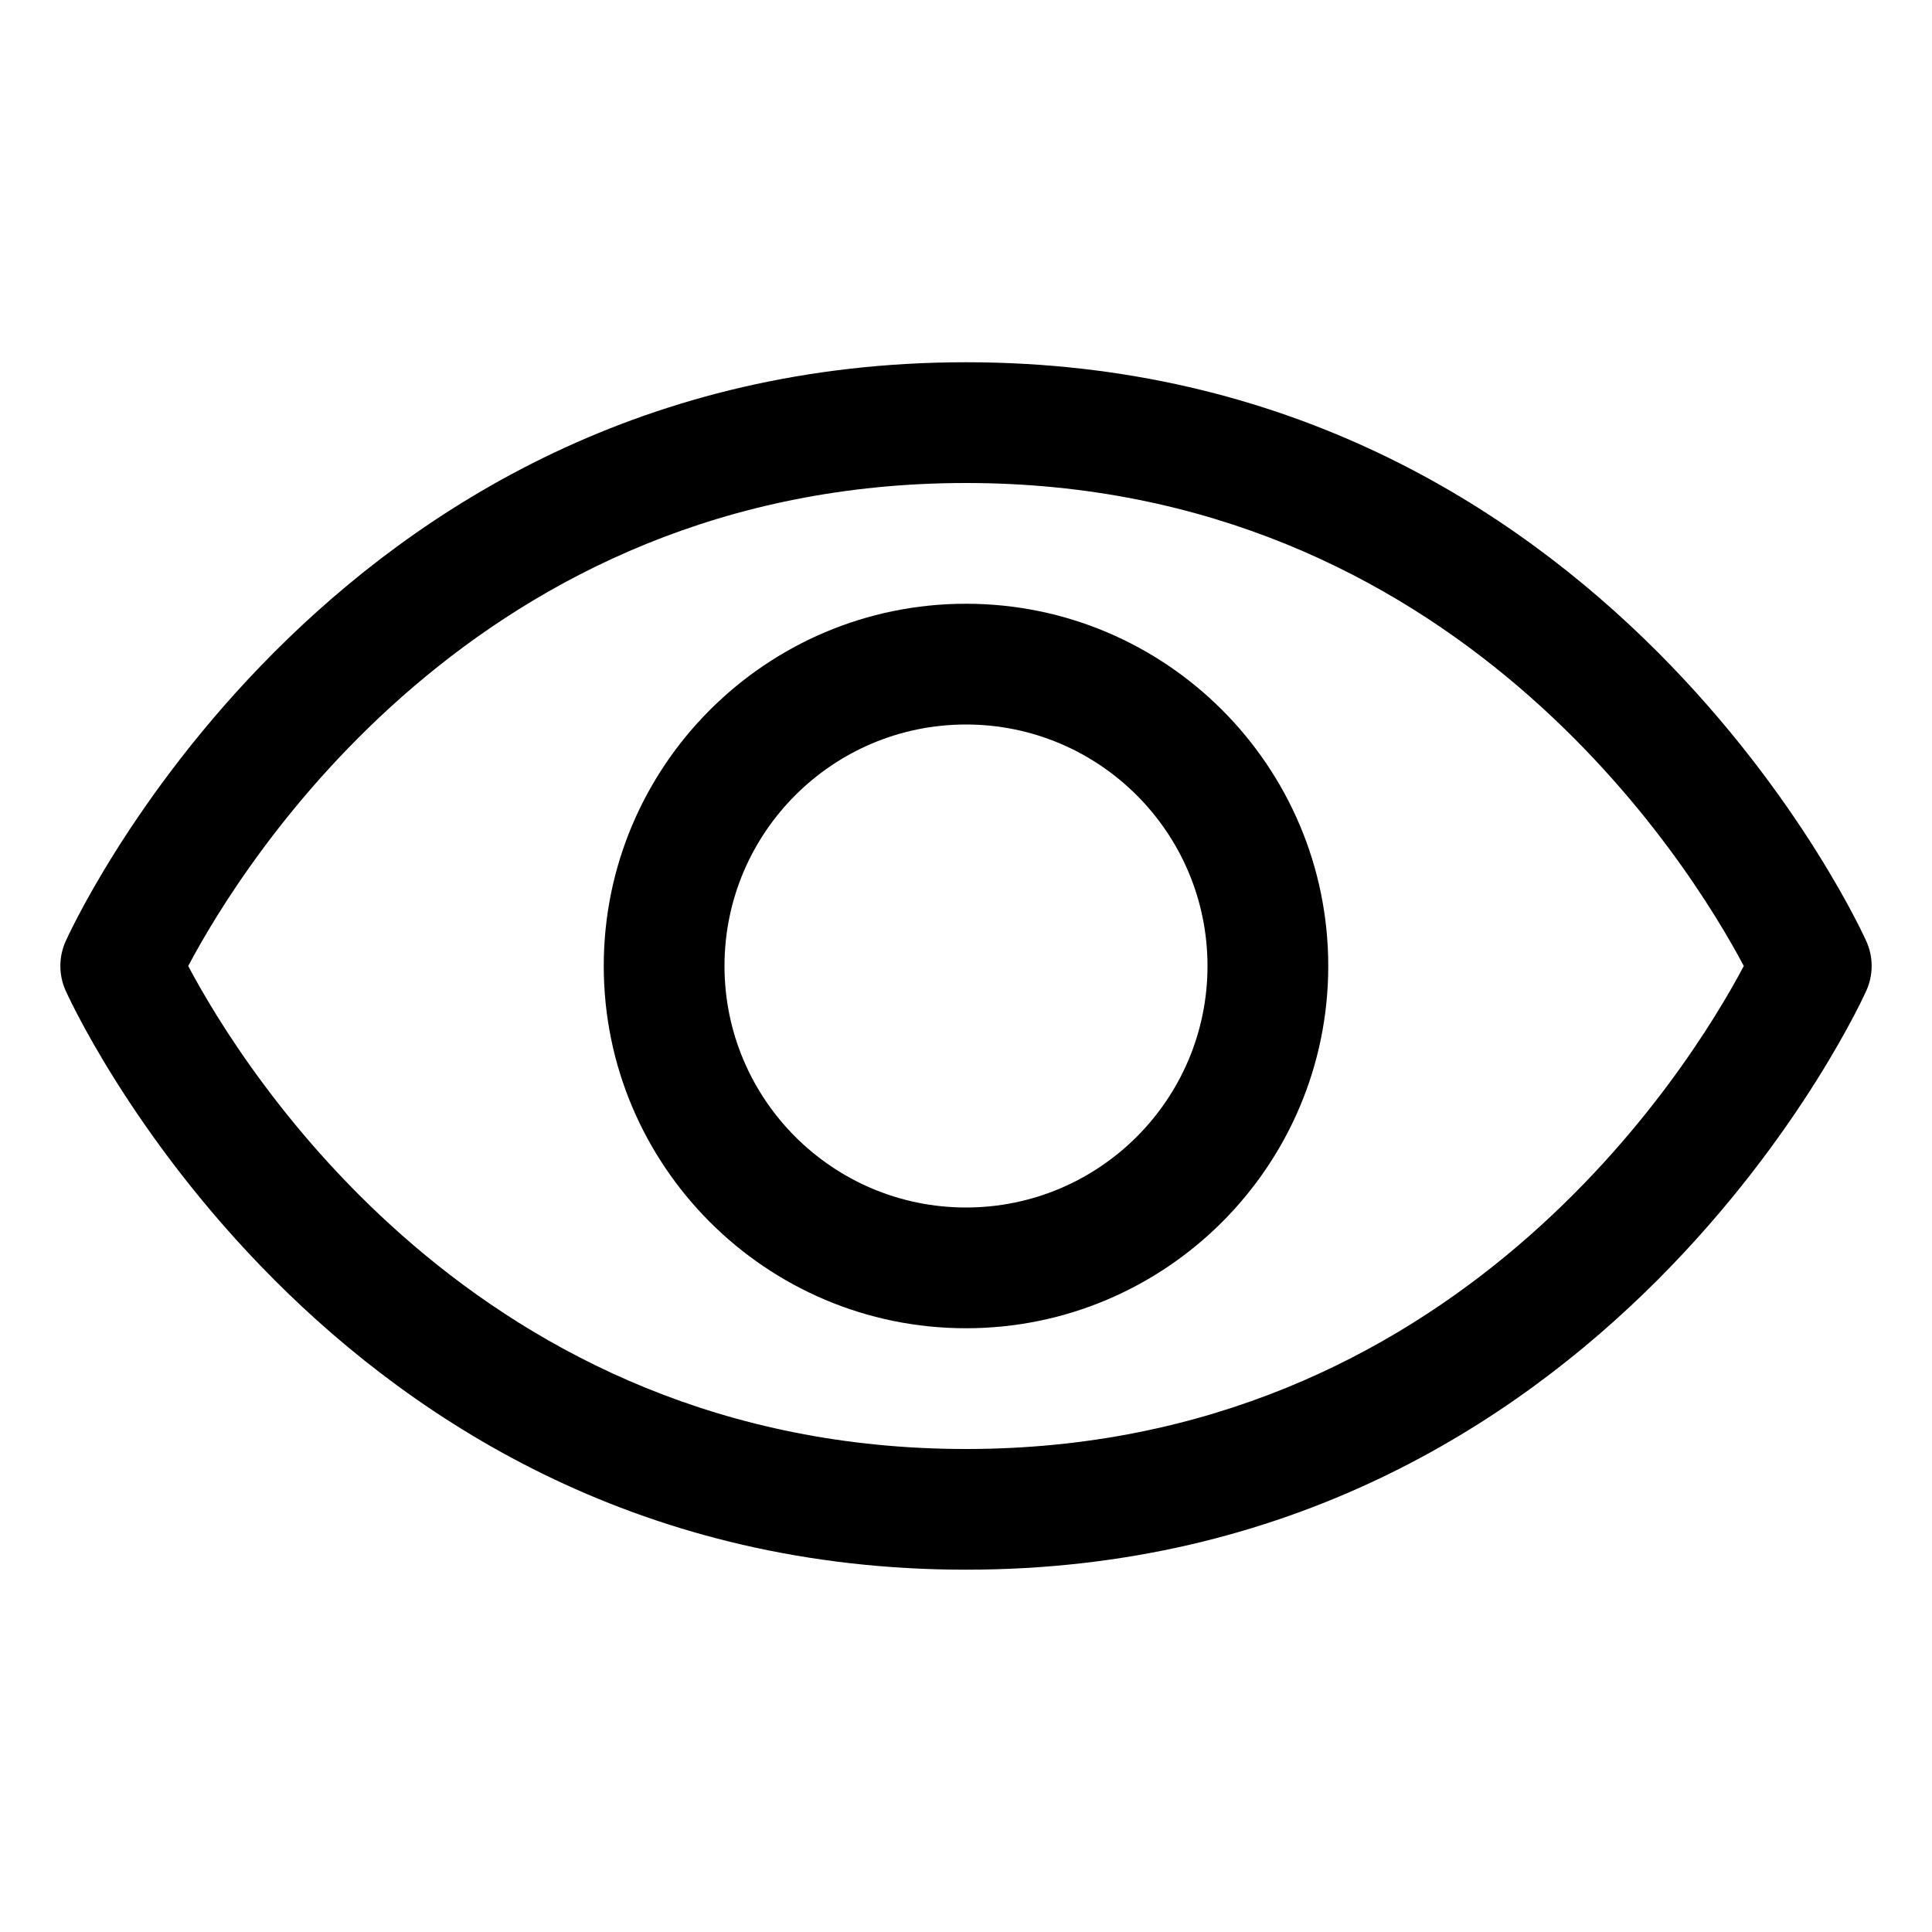
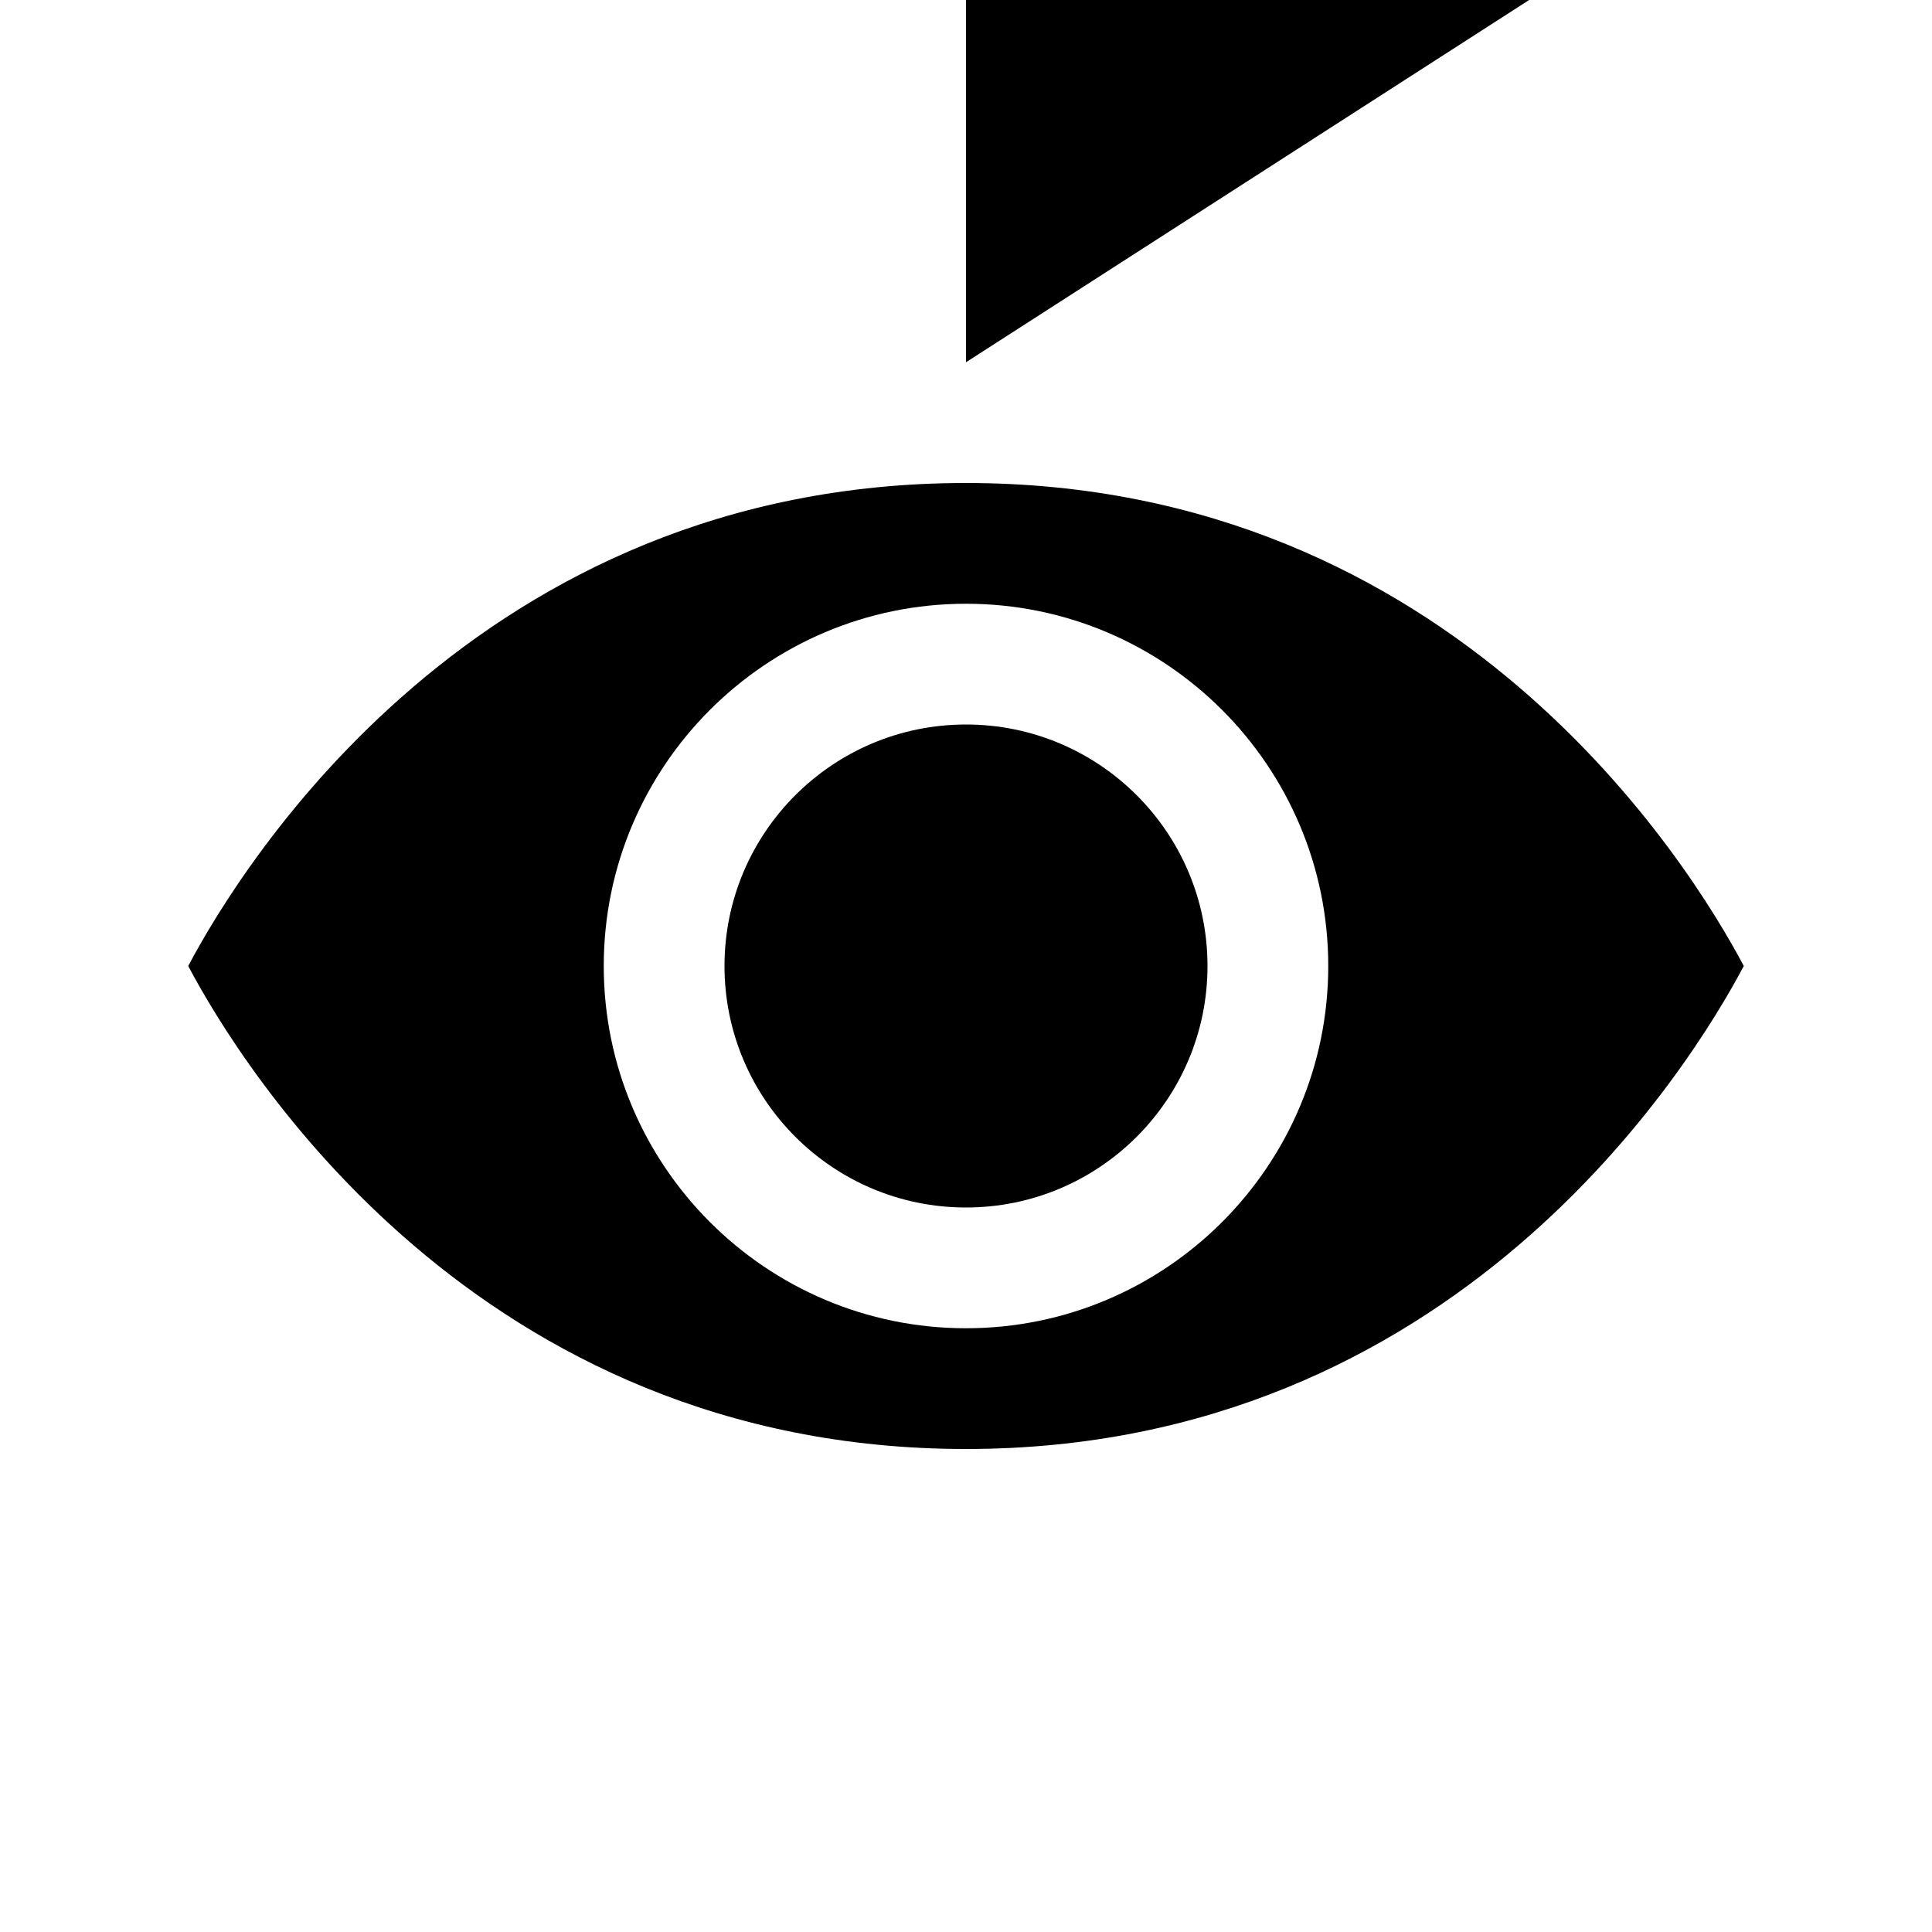
<svg xmlns="http://www.w3.org/2000/svg" width="128pt" height="128pt" version="1.1" viewBox="0 0 128 128">
-   <path d="m64 24c-42.621 0-59.656 38.375-59.656 38.375-0.461 1.031-0.461 2.215 0 3.246 0 0 17.035 38.375 59.656 38.375s59.656-38.375 59.656-38.375c0.461-1.031 0.461-2.215 0-3.246 0 0-17.035-38.375-59.656-38.375zm0 8c32.406 0 47.969 25.277 51.531 32-3.562 6.723-19.121 32-51.531 32-32.406 0-47.969-25.277-51.531-32 3.562-6.723 19.121-32 51.531-32zm0 8c-13.242 0-24 10.758-24 24s10.758 24 24 24 24-10.758 24-24-10.758-24-24-24zm0 8c8.832 0 16 7.168 16 16s-7.168 16-16 16-16-7.168-16-16 7.168-16 16-16z" fill-rule="evenodd" />
+   <path d="m64 24s59.656-38.375 59.656-38.375c0.461-1.031 0.461-2.215 0-3.246 0 0-17.035-38.375-59.656-38.375zm0 8c32.406 0 47.969 25.277 51.531 32-3.562 6.723-19.121 32-51.531 32-32.406 0-47.969-25.277-51.531-32 3.562-6.723 19.121-32 51.531-32zm0 8c-13.242 0-24 10.758-24 24s10.758 24 24 24 24-10.758 24-24-10.758-24-24-24zm0 8c8.832 0 16 7.168 16 16s-7.168 16-16 16-16-7.168-16-16 7.168-16 16-16z" fill-rule="evenodd" />
</svg>